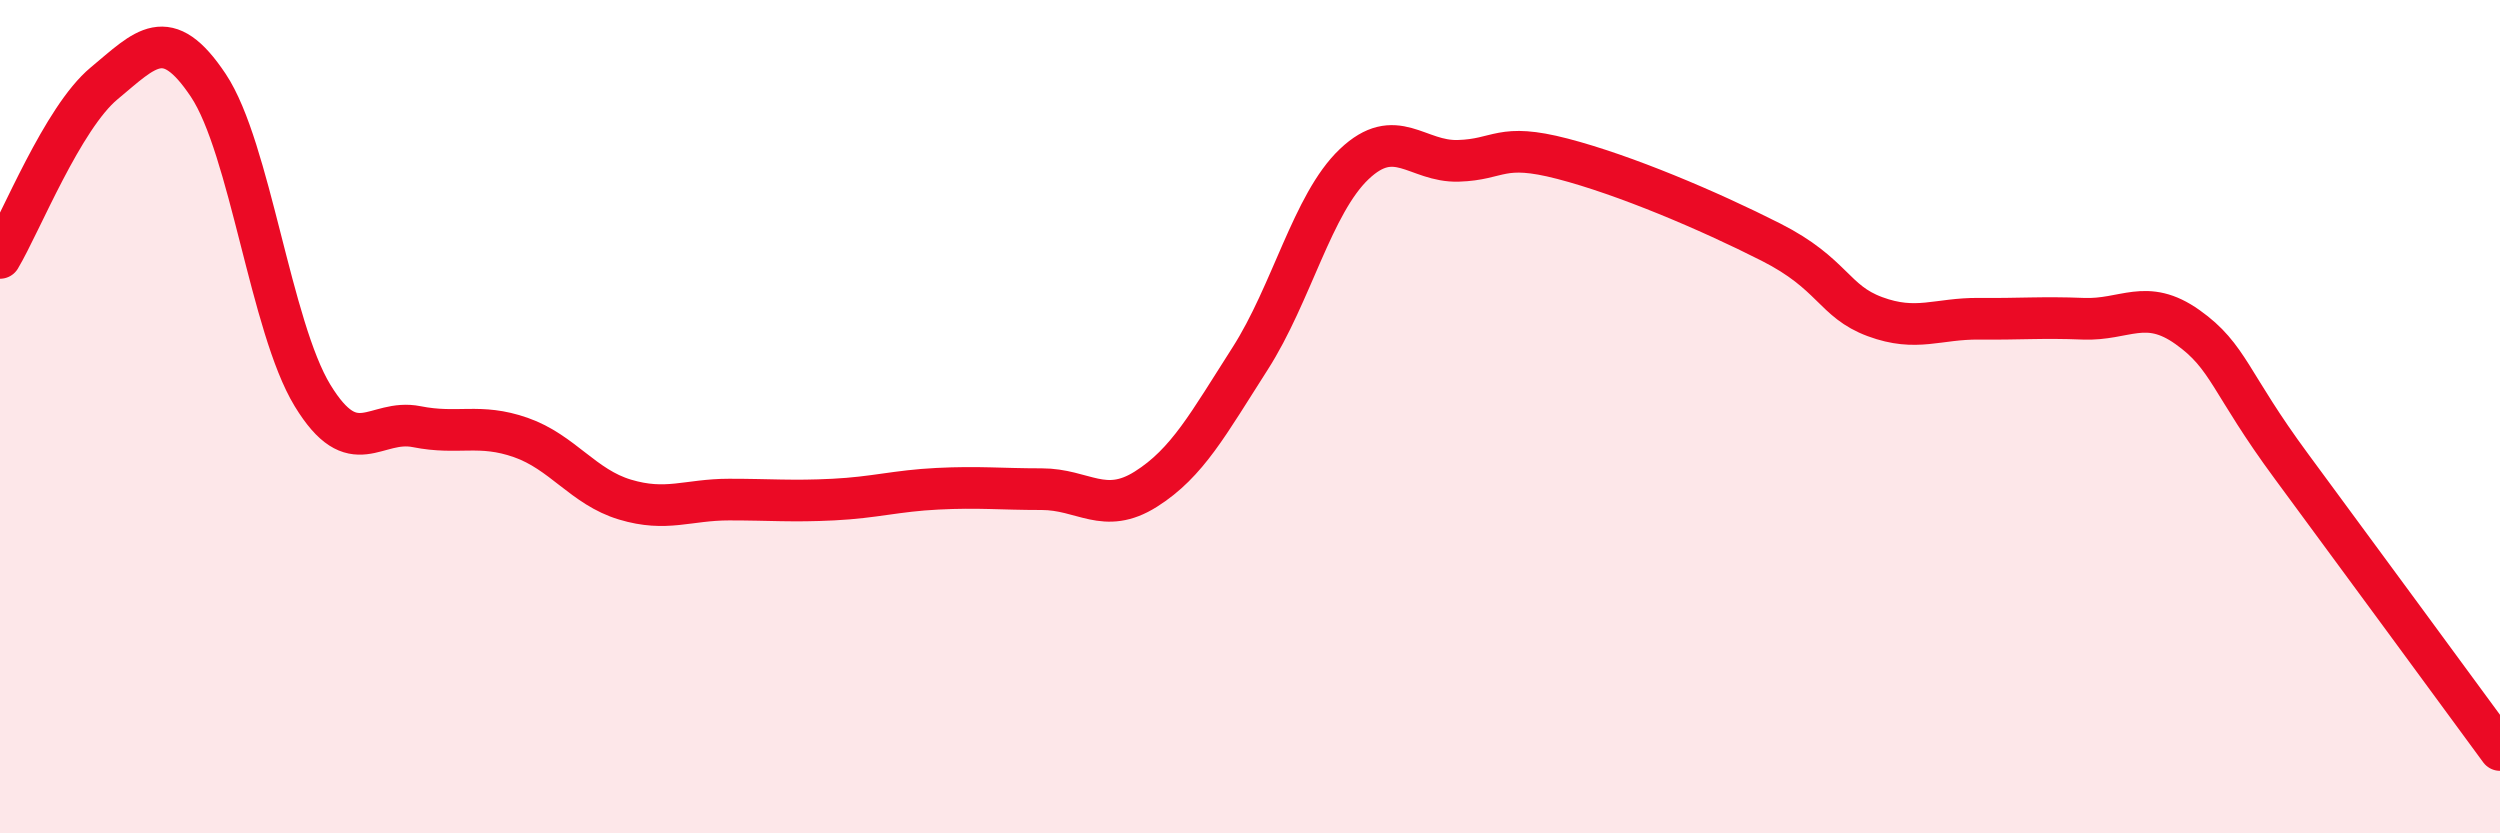
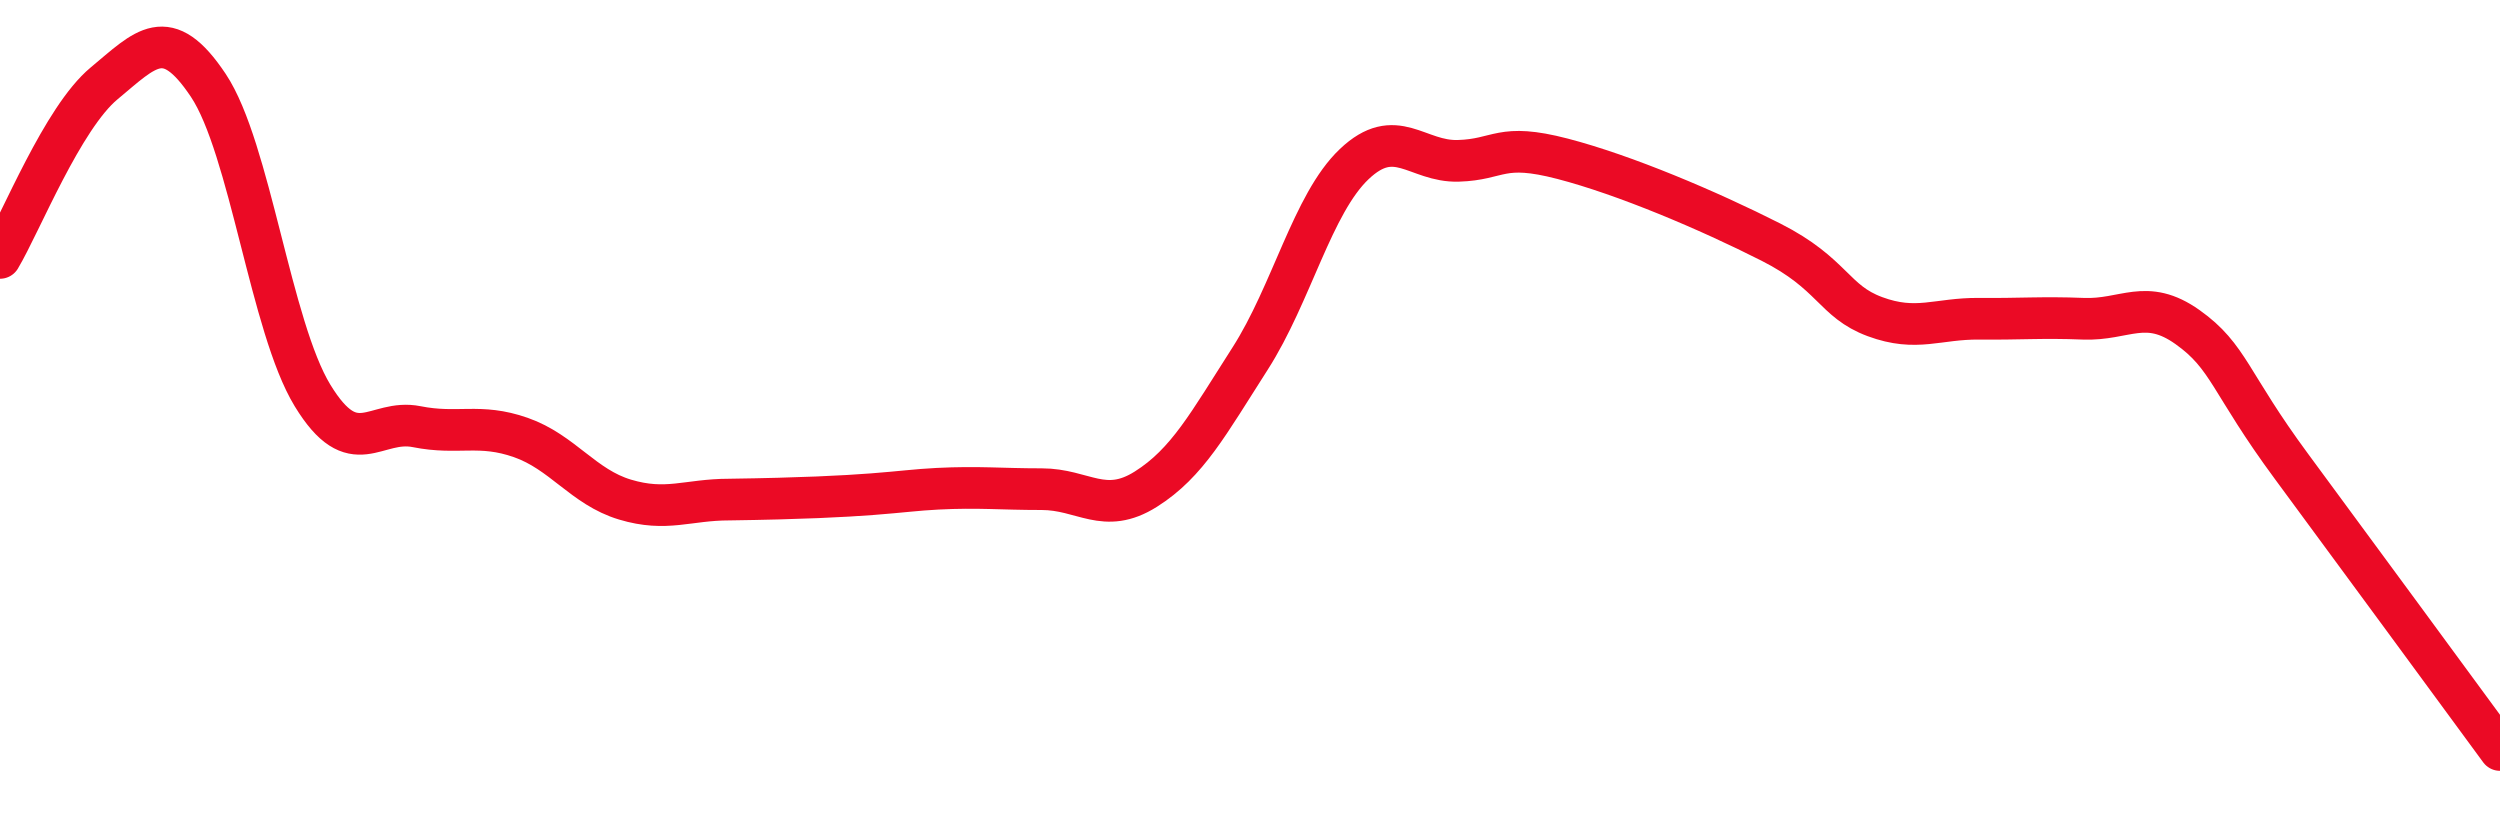
<svg xmlns="http://www.w3.org/2000/svg" width="60" height="20" viewBox="0 0 60 20">
-   <path d="M 0,6.19 C 0.5,5.35 1.5,2.83 2.5,2 C 3.5,1.17 4,0.55 5,2.05 C 6,3.55 6.5,7.85 7.5,9.49 C 8.5,11.13 9,10.04 10,10.24 C 11,10.44 11.5,10.15 12.5,10.5 C 13.5,10.85 14,11.69 15,11.99 C 16,12.29 16.5,11.99 17.5,11.99 C 18.5,11.99 19,12.04 20,11.99 C 21,11.94 21.5,11.78 22.5,11.73 C 23.5,11.68 24,11.74 25,11.74 C 26,11.74 26.5,12.37 27.5,11.74 C 28.5,11.11 29,10.17 30,8.61 C 31,7.05 31.5,4.89 32.5,3.94 C 33.5,2.99 34,3.89 35,3.86 C 36,3.83 36,3.42 37.5,3.81 C 39,4.2 41,5.05 42.5,5.81 C 44,6.57 44,7.23 45,7.6 C 46,7.97 46.5,7.64 47.5,7.65 C 48.5,7.66 49,7.61 50,7.65 C 51,7.69 51.5,7.14 52.5,7.85 C 53.5,8.56 53.5,9.17 55,11.2 C 56.5,13.23 59,16.64 60,18L60 20L0 20Z" fill="#EB0A25" opacity="0.1" stroke-linecap="round" stroke-linejoin="round" />
-   <path d="M 0,6.19 C 0.5,5.35 1.5,2.83 2.5,2 C 3.5,1.17 4,0.55 5,2.05 C 6,3.55 6.5,7.85 7.5,9.49 C 8.5,11.13 9,10.04 10,10.24 C 11,10.44 11.5,10.15 12.5,10.5 C 13.5,10.85 14,11.69 15,11.99 C 16,12.29 16.5,11.99 17.5,11.99 C 18.5,11.99 19,12.04 20,11.99 C 21,11.94 21.5,11.78 22.5,11.73 C 23.5,11.68 24,11.74 25,11.74 C 26,11.74 26.5,12.37 27.5,11.74 C 28.5,11.11 29,10.17 30,8.61 C 31,7.05 31.5,4.89 32.5,3.94 C 33.5,2.99 34,3.89 35,3.86 C 36,3.83 36,3.42 37.5,3.81 C 39,4.2 41,5.05 42.5,5.81 C 44,6.57 44,7.23 45,7.6 C 46,7.97 46.5,7.64 47.5,7.65 C 48.5,7.66 49,7.61 50,7.65 C 51,7.69 51.5,7.14 52.5,7.85 C 53.5,8.56 53.5,9.17 55,11.2 C 56.5,13.23 59,16.64 60,18" stroke="#EB0A25" stroke-width="1" fill="none" stroke-linecap="round" stroke-linejoin="round" />
+   <path d="M 0,6.19 C 0.5,5.35 1.5,2.83 2.5,2 C 3.5,1.17 4,0.55 5,2.05 C 6,3.55 6.5,7.85 7.5,9.49 C 8.5,11.13 9,10.04 10,10.24 C 11,10.44 11.5,10.15 12.5,10.5 C 13.5,10.85 14,11.69 15,11.99 C 16,12.29 16.5,11.99 17.5,11.99 C 21,11.94 21.5,11.78 22.5,11.73 C 23.5,11.68 24,11.74 25,11.74 C 26,11.74 26.5,12.37 27.5,11.74 C 28.5,11.11 29,10.17 30,8.61 C 31,7.05 31.5,4.89 32.5,3.94 C 33.5,2.99 34,3.89 35,3.86 C 36,3.83 36,3.42 37.5,3.81 C 39,4.2 41,5.05 42.5,5.81 C 44,6.57 44,7.23 45,7.6 C 46,7.97 46.5,7.64 47.5,7.65 C 48.5,7.66 49,7.61 50,7.65 C 51,7.69 51.5,7.14 52.5,7.85 C 53.5,8.56 53.5,9.17 55,11.2 C 56.5,13.23 59,16.64 60,18" stroke="#EB0A25" stroke-width="1" fill="none" stroke-linecap="round" stroke-linejoin="round" />
</svg>